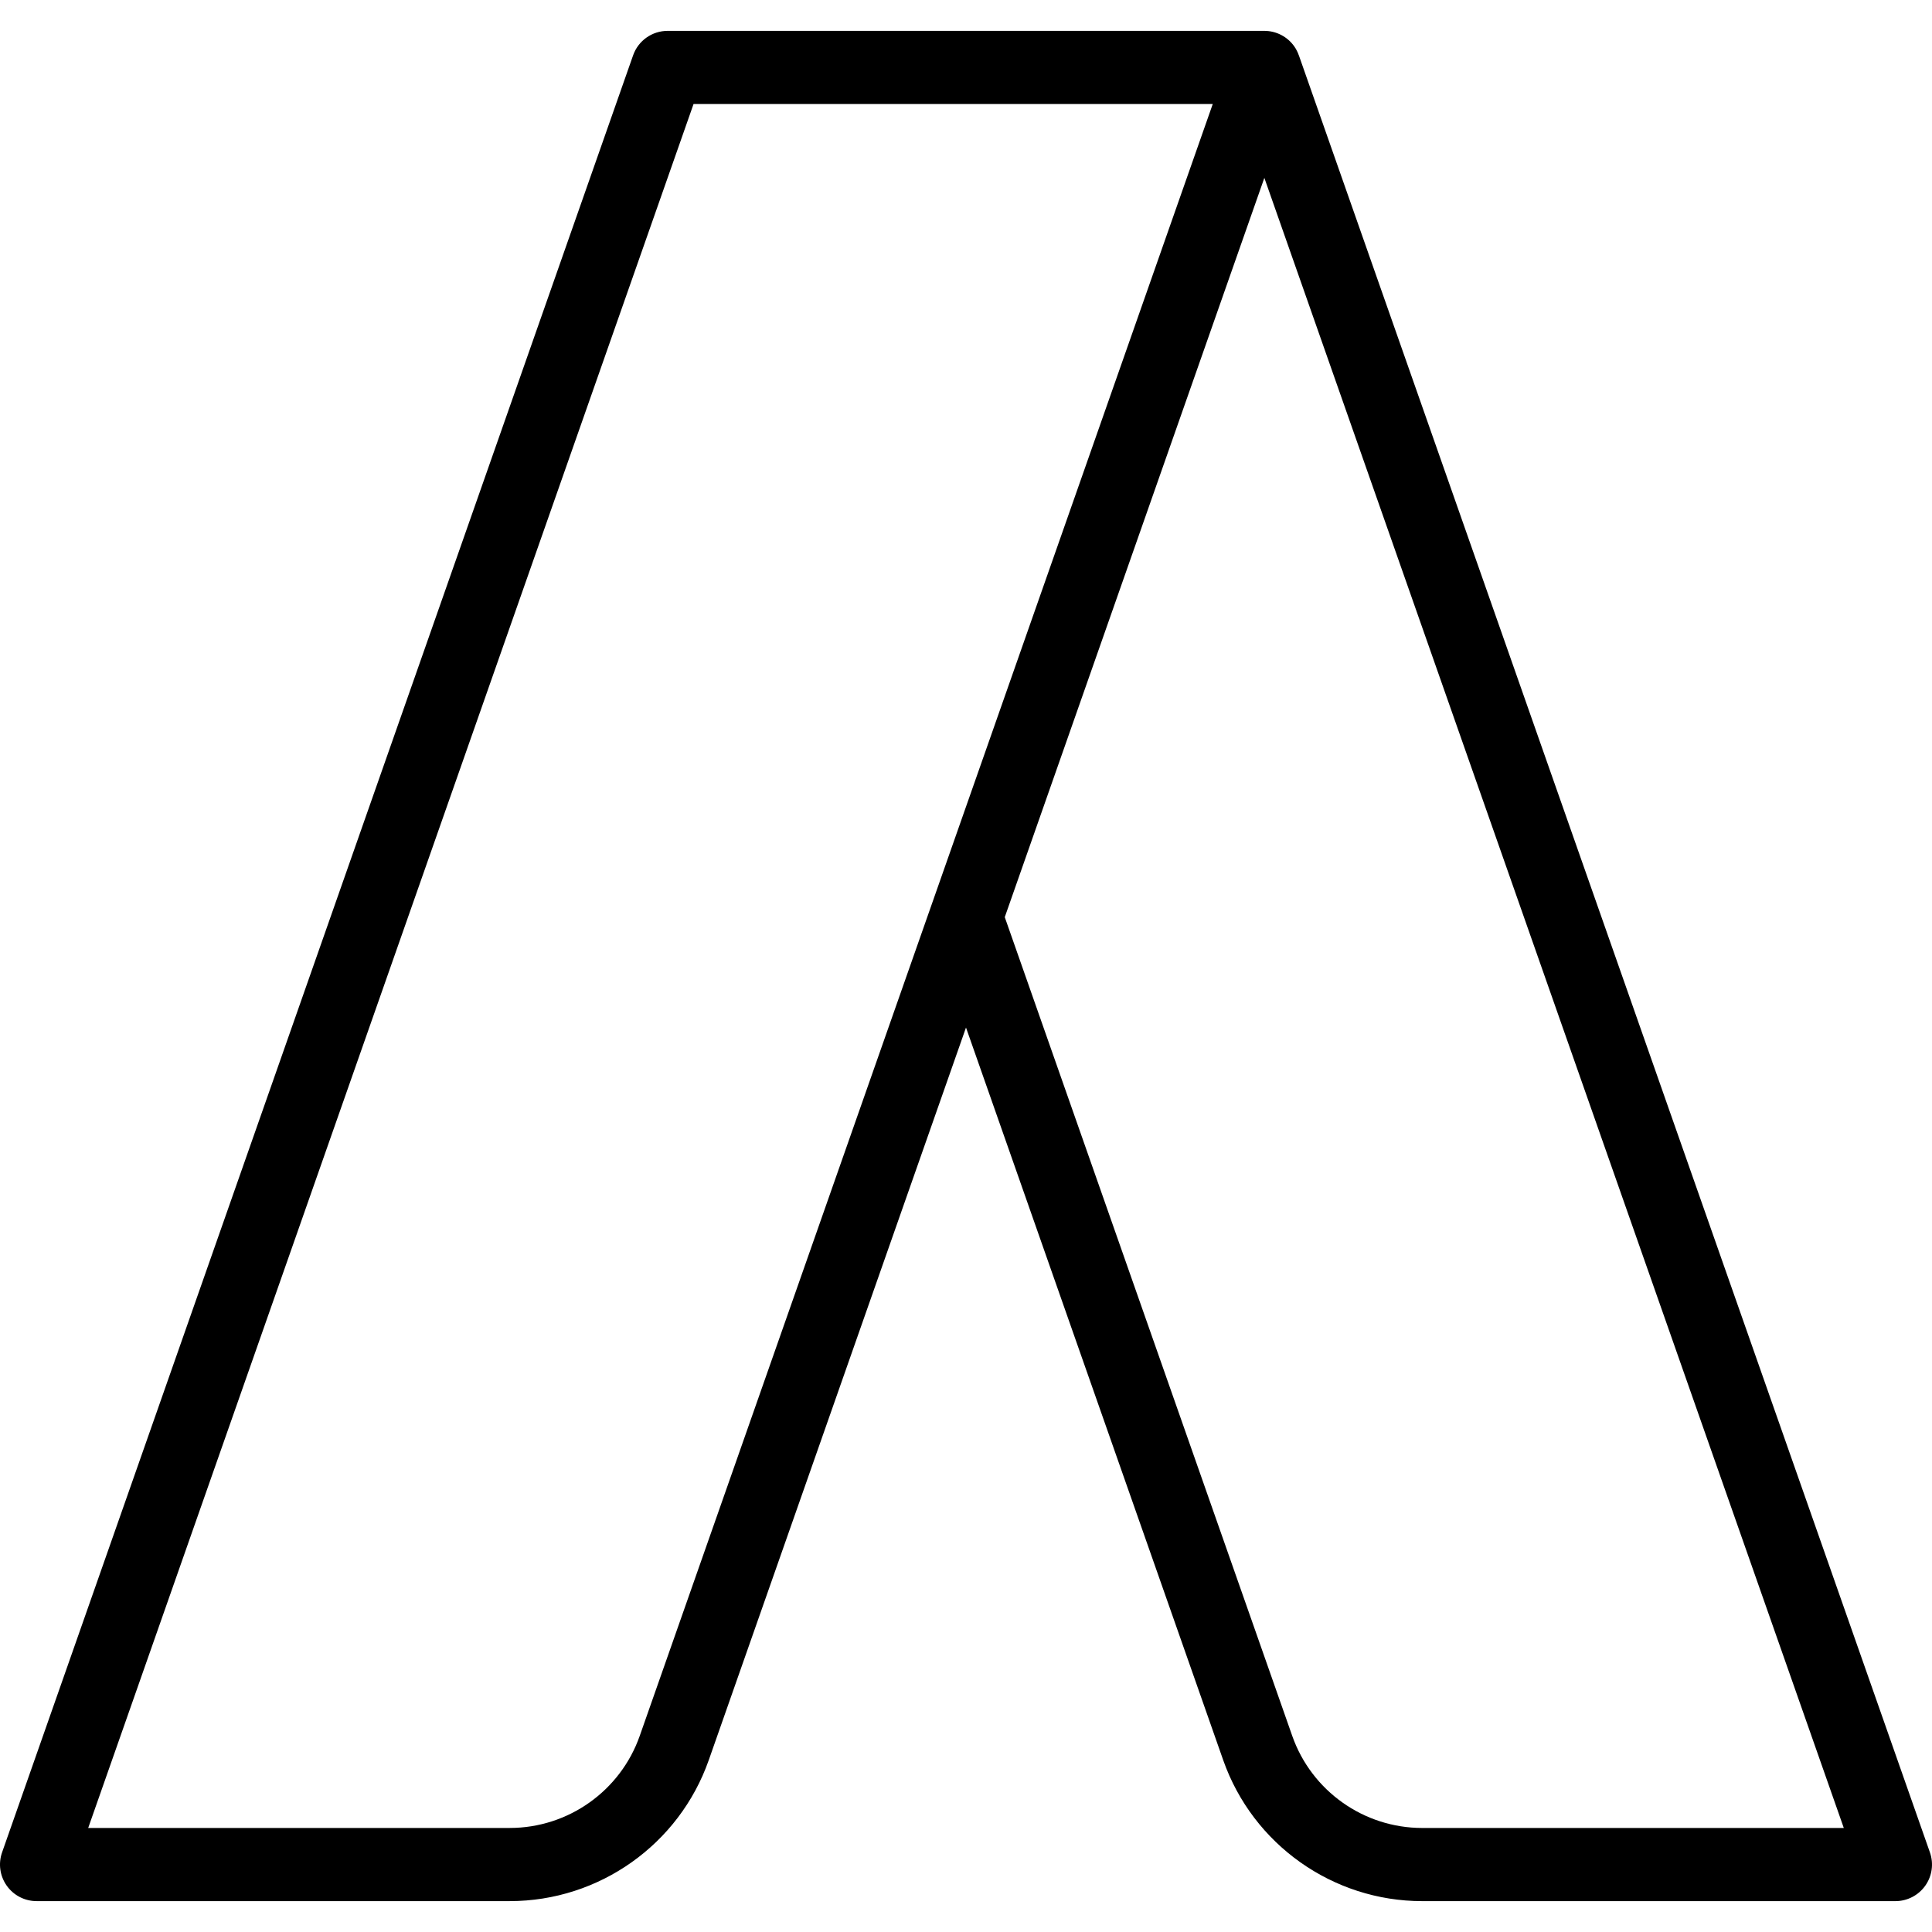
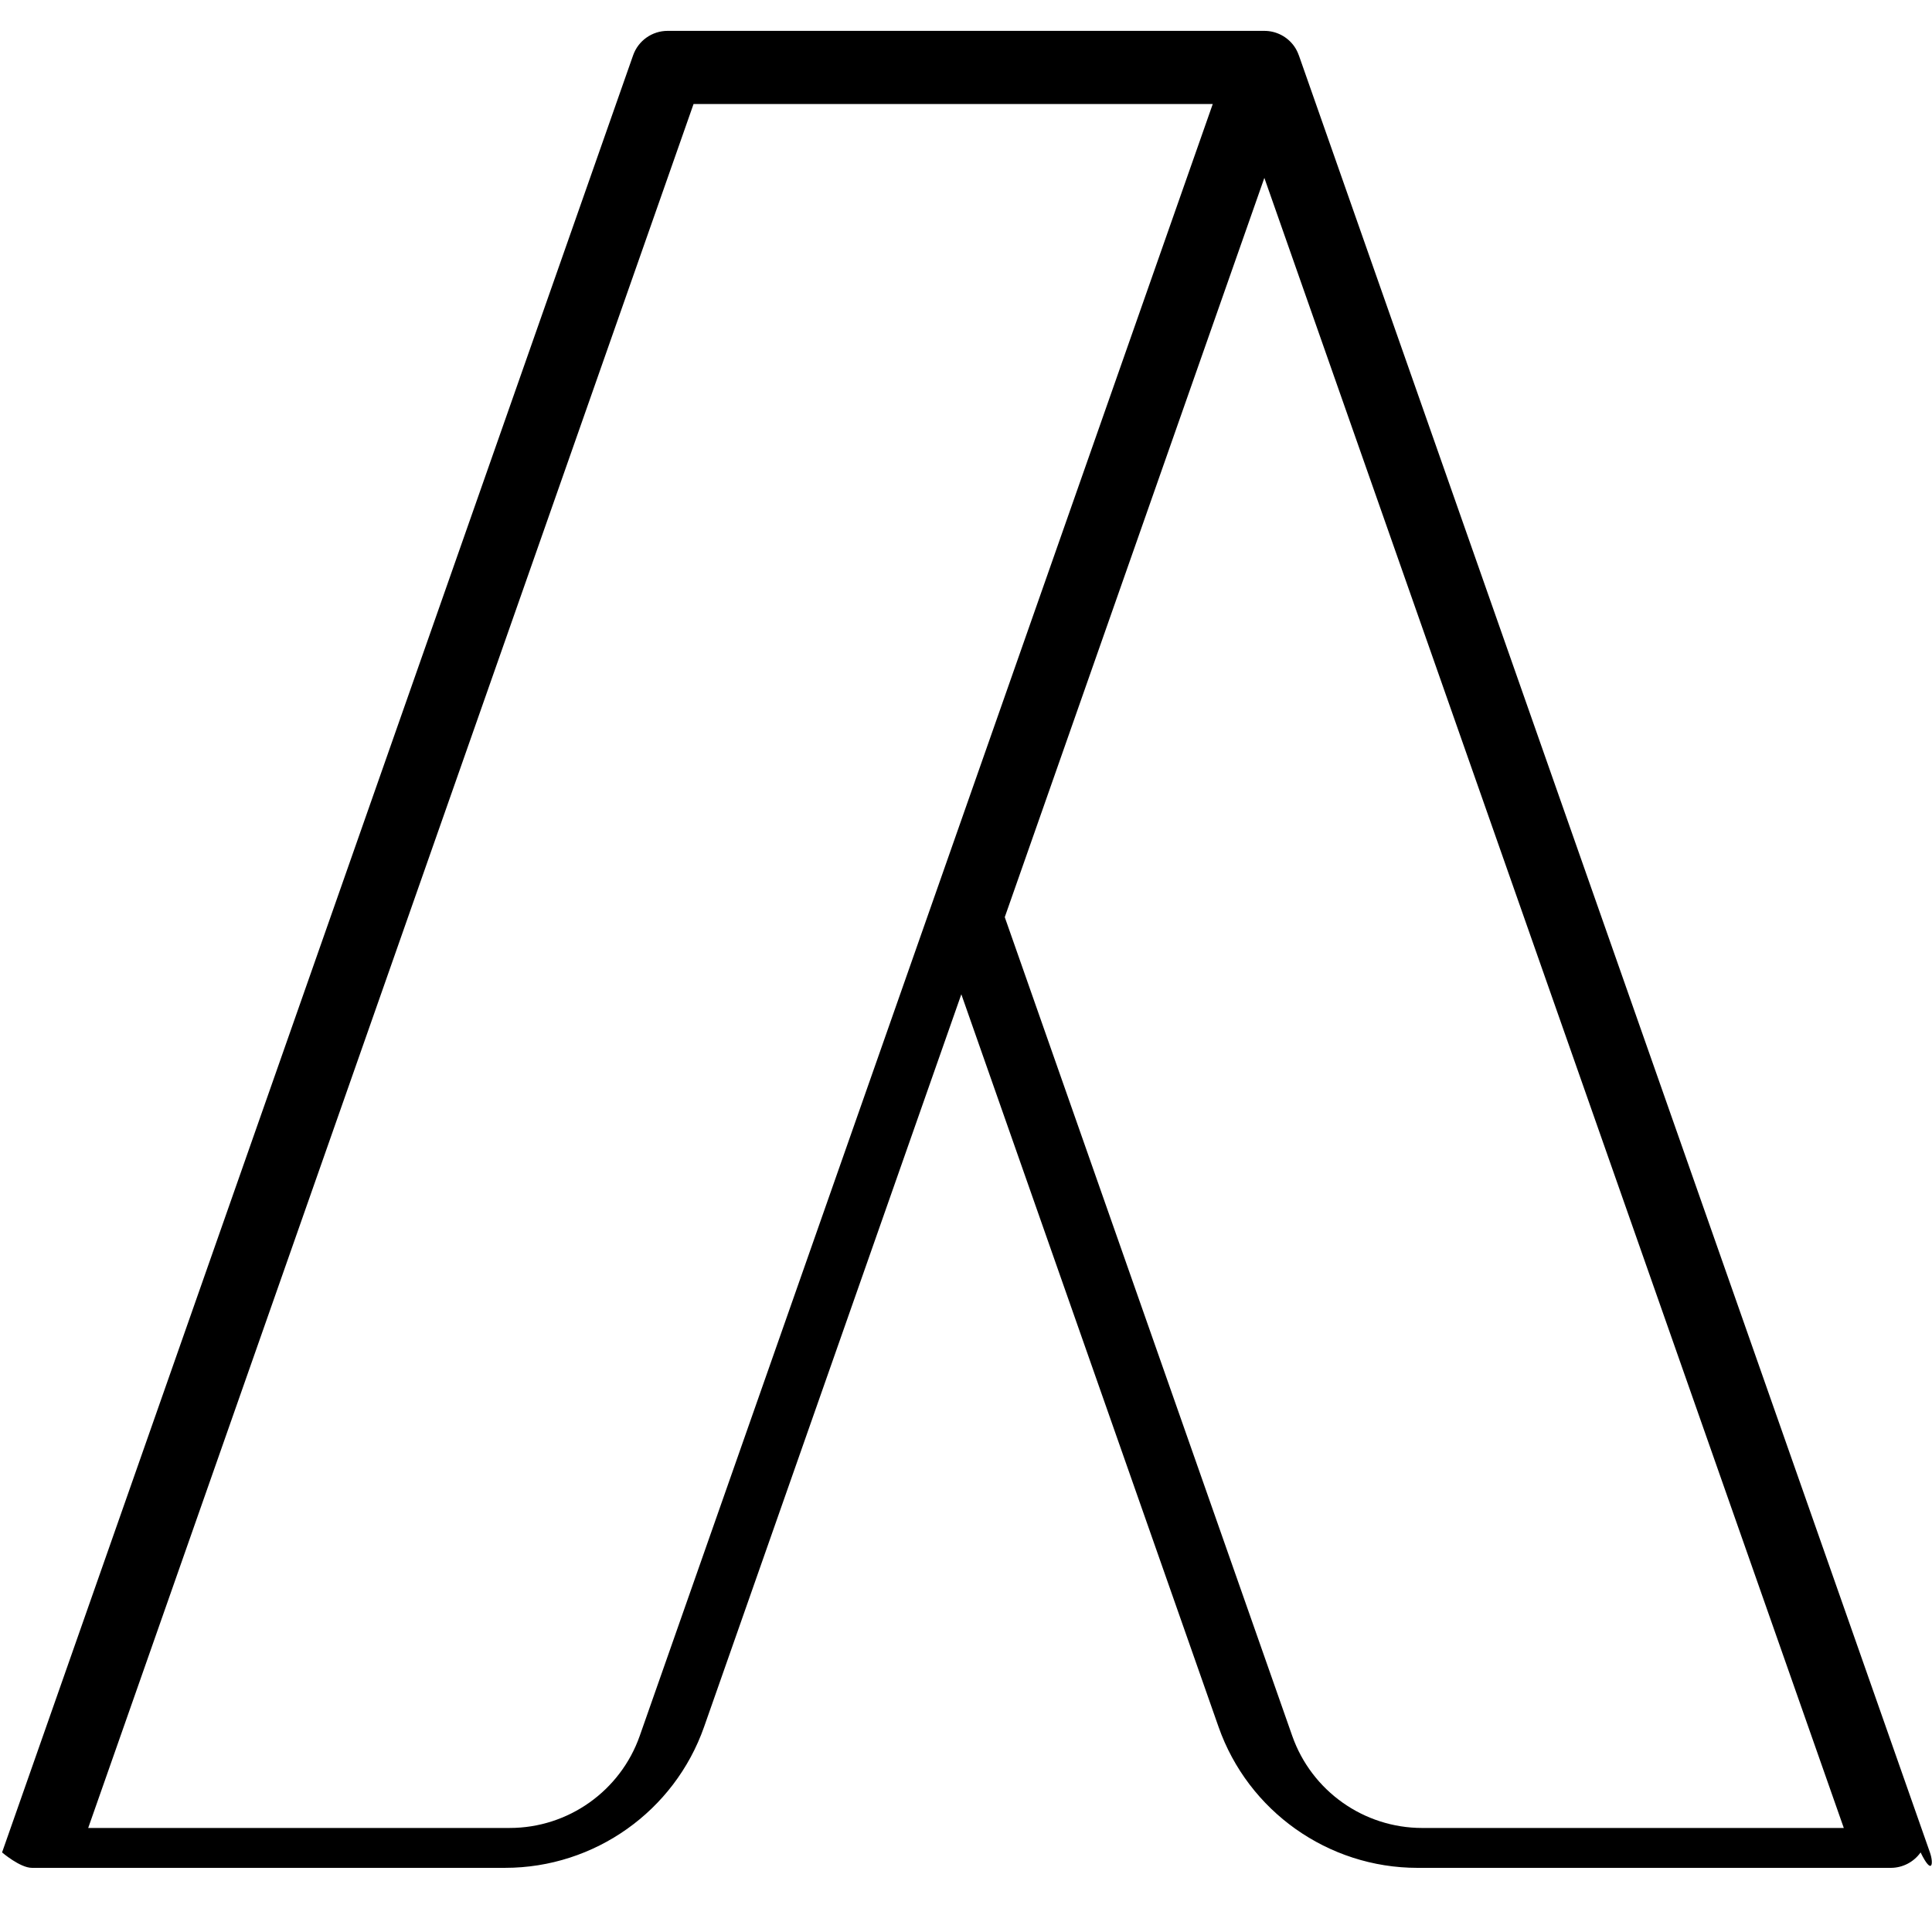
<svg xmlns="http://www.w3.org/2000/svg" version="1.1" id="Layer_1" x="0px" y="0px" viewBox="0 0 512.001 512.001" style="enable-background:new 0 0 512.001 512.001;" xml:space="preserve">
  <g>
    <g>
-       <path d="M511.453,490.914L344.213,14.667l-0.009,0.003c-0.296-0.843-0.695-1.654-1.224-2.402    c-1.817-2.565-4.767-4.089-7.909-4.089H176.926c-4.117,0-7.783,2.599-9.146,6.482L0.548,490.91    c-1.042,2.966-0.58,6.252,1.237,8.818s4.767,4.089,7.909,4.089h125.406c23.692,0,44.884-15.019,52.731-37.373l68.169-194.131    l68.161,194.134c7.847,22.354,29.042,37.374,52.739,37.374h125.406c3.144,0,6.092-1.524,7.909-4.088    C512.035,497.168,512.494,493.879,511.453,490.914z M169.538,460.021c-5.126,14.599-18.965,24.407-34.439,24.407H23.374    L183.797,27.57h137.594L169.538,460.021z M376.9,484.432c-15.478,0-29.32-9.808-34.444-24.408l-76.182-216.971l68.793-195.91    l153.559,437.289H376.9z" />
+       <path d="M511.453,490.914L344.213,14.667l-0.009,0.003c-0.296-0.843-0.695-1.654-1.224-2.402    c-1.817-2.565-4.767-4.089-7.909-4.089H176.926c-4.117,0-7.783,2.599-9.146,6.482L0.548,490.91    s4.767,4.089,7.909,4.089h125.406c23.692,0,44.884-15.019,52.731-37.373l68.169-194.131    l68.161,194.134c7.847,22.354,29.042,37.374,52.739,37.374h125.406c3.144,0,6.092-1.524,7.909-4.088    C512.035,497.168,512.494,493.879,511.453,490.914z M169.538,460.021c-5.126,14.599-18.965,24.407-34.439,24.407H23.374    L183.797,27.57h137.594L169.538,460.021z M376.9,484.432c-15.478,0-29.32-9.808-34.444-24.408l-76.182-216.971l68.793-195.91    l153.559,437.289H376.9z" />
    </g>
  </g>
  <g>
</g>
  <g>
</g>
  <g>
</g>
  <g>
</g>
  <g>
</g>
  <g>
</g>
  <g>
</g>
  <g>
</g>
  <g>
</g>
  <g>
</g>
  <g>
</g>
  <g>
</g>
  <g>
</g>
  <g>
</g>
  <g>
</g>
</svg>